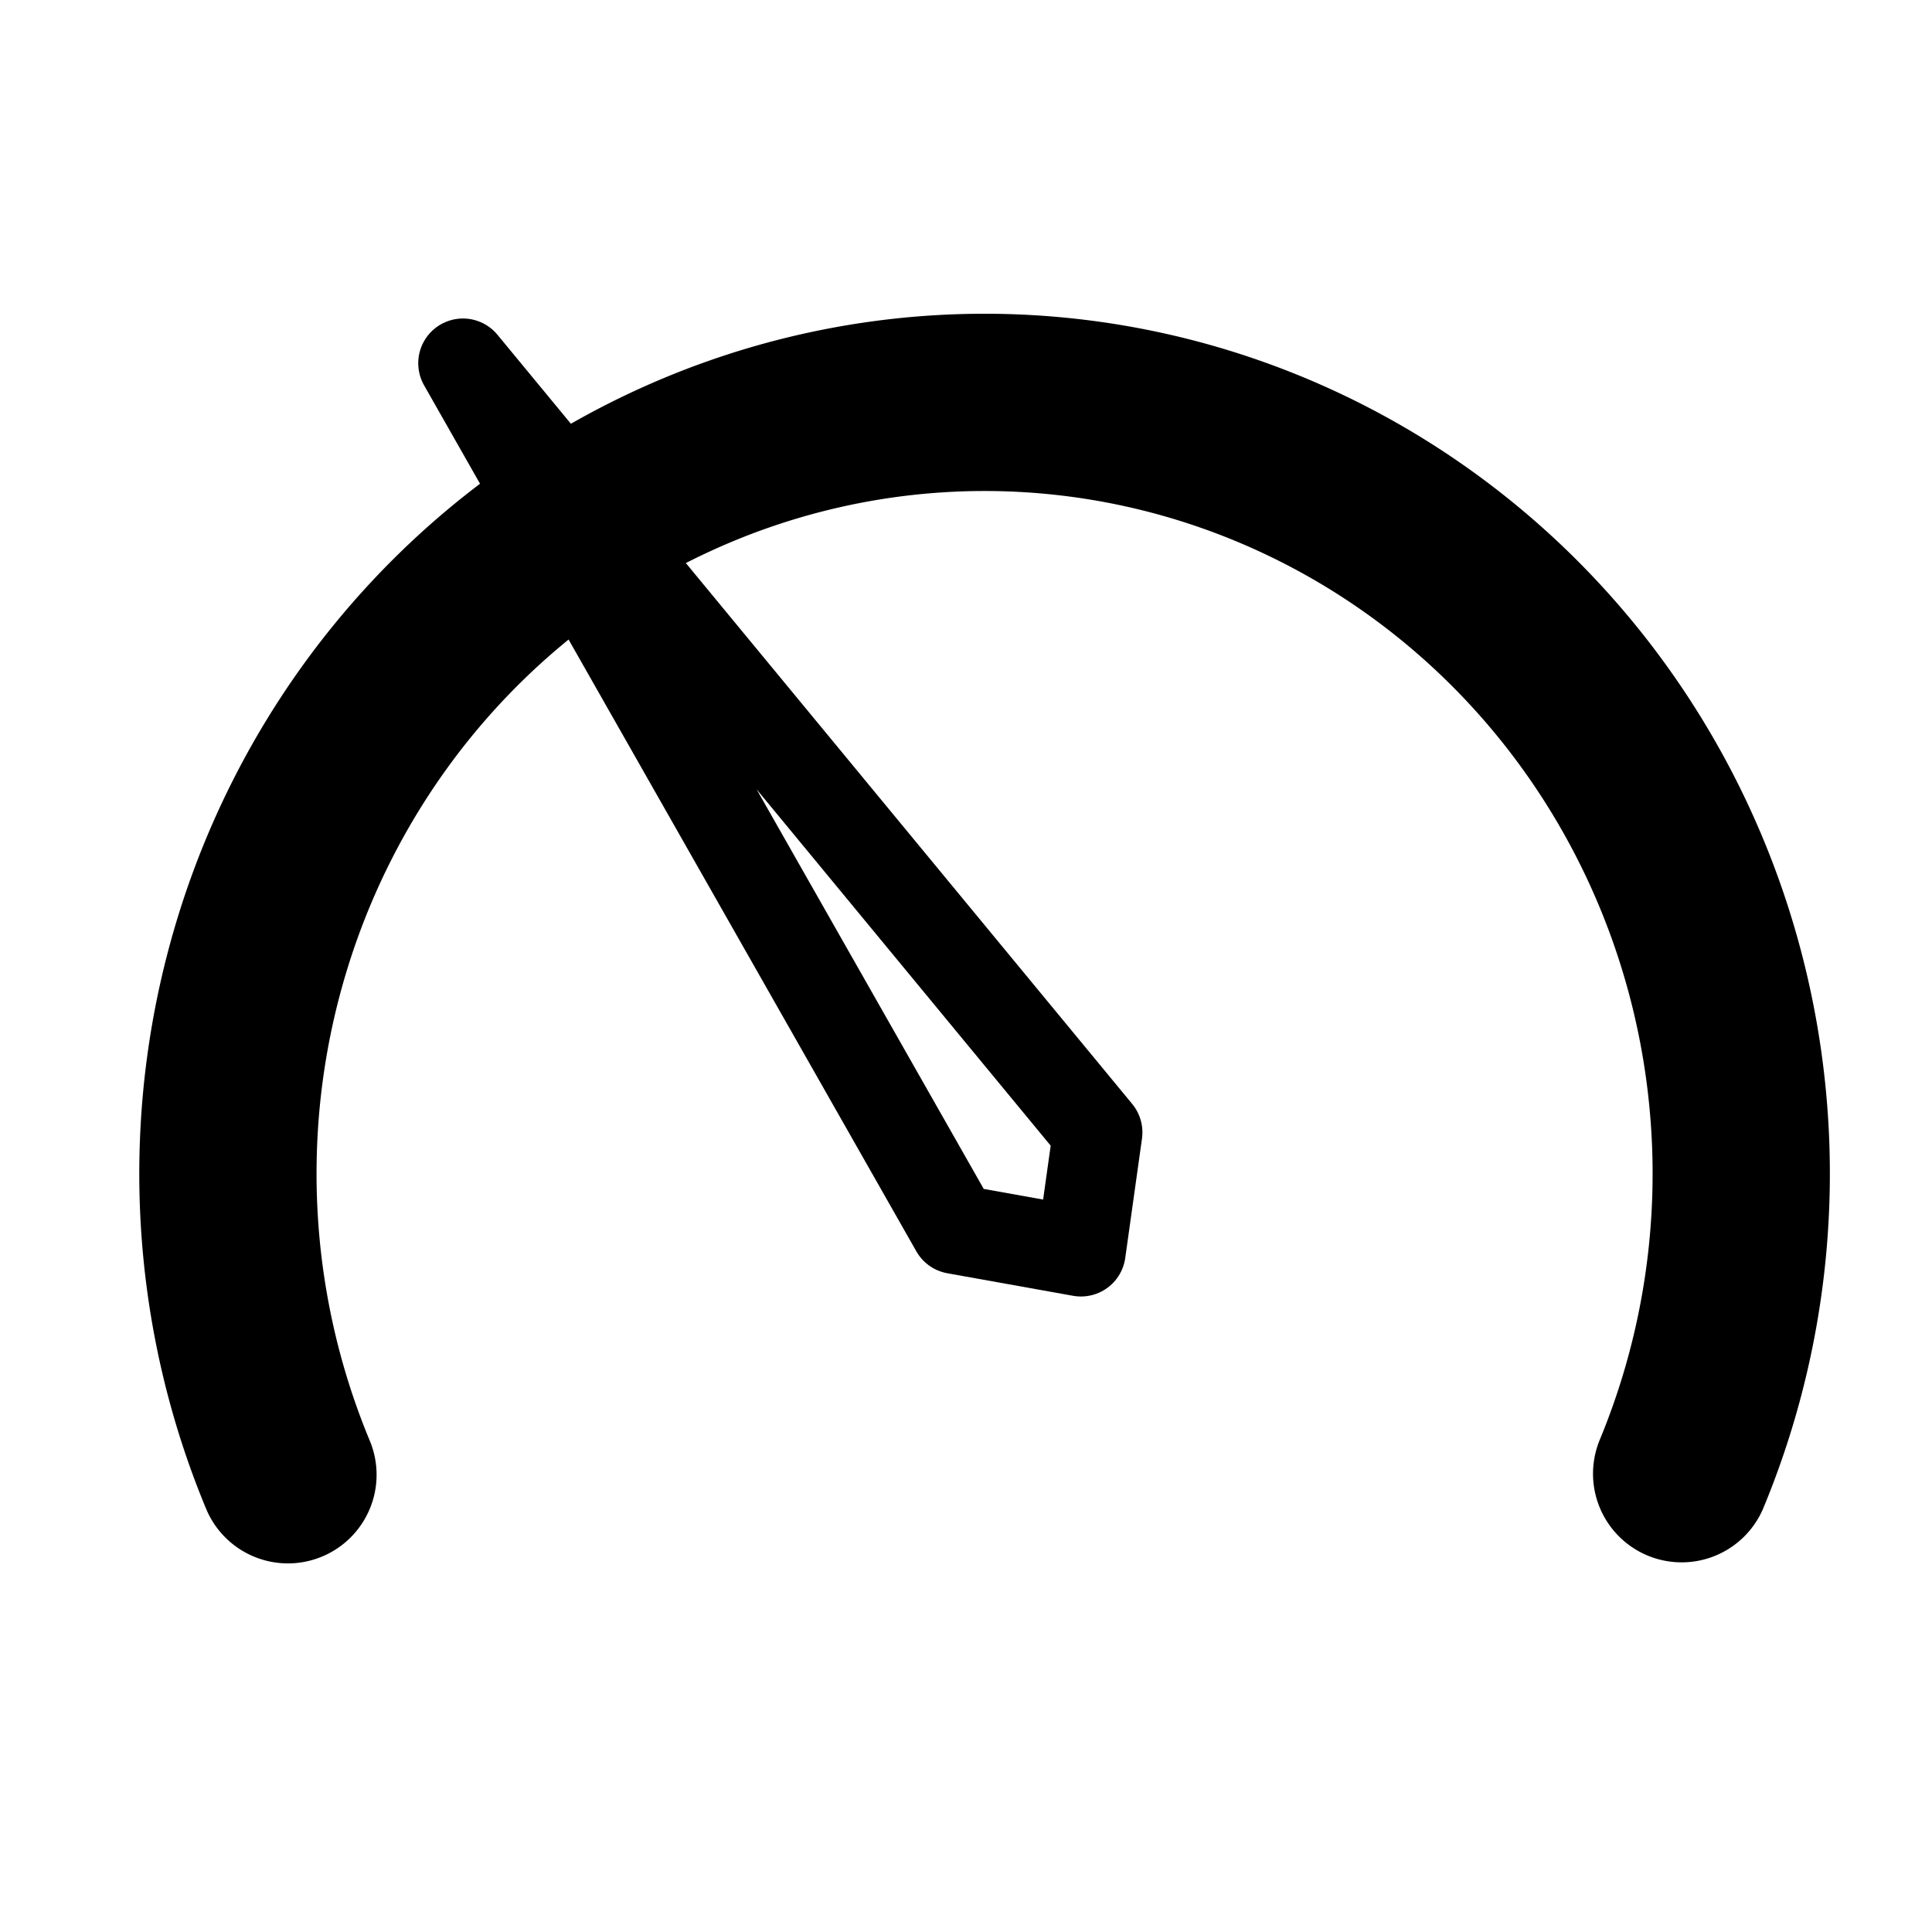
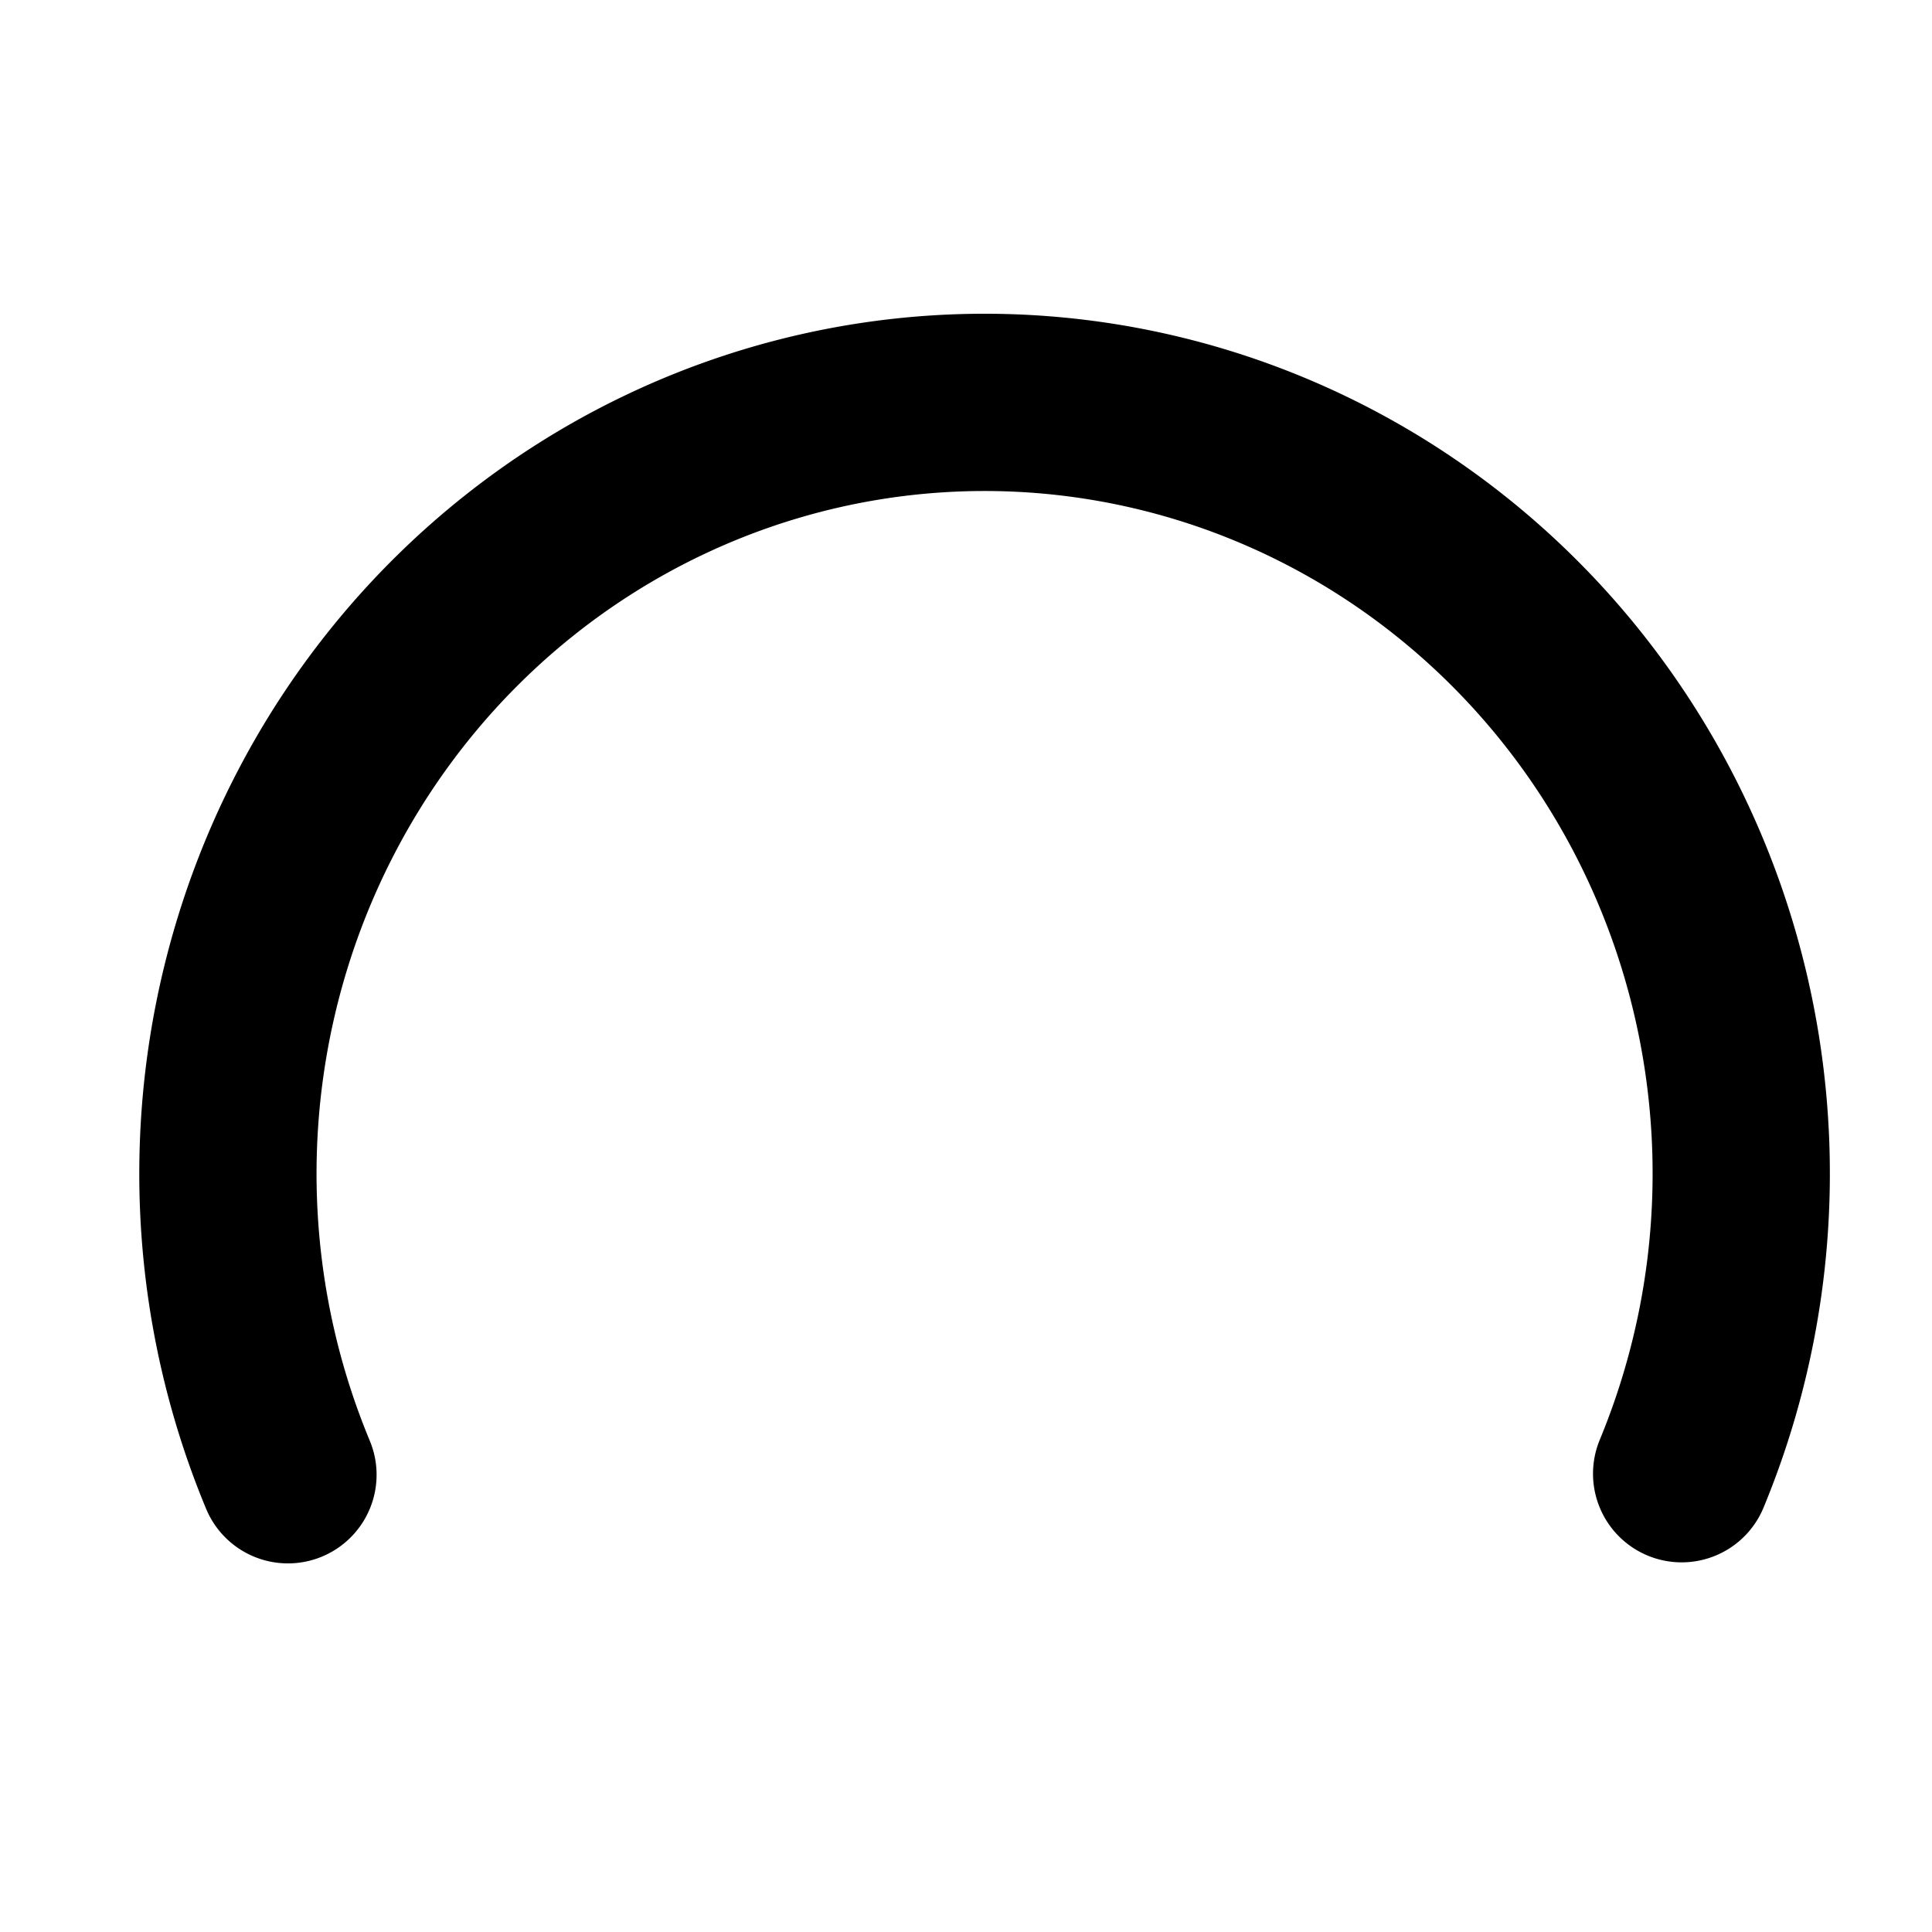
<svg xmlns="http://www.w3.org/2000/svg" width="90.709" height="90.709" version="1.1" viewBox="0 0 24 24">
  <g transform="translate(0,-273)" fill="none" stroke="#000" stroke-linecap="round" stroke-linejoin="round">
    <path d="m3.577 291.32a9.399 9.581 0 0 1 2.907-11.322 9.399 9.581 0 0 1 11.482-9e-3 9.399 9.581 0 0 1 2.924 11.318" stroke-width="2.202" />
-     <path d="m11.866 288.27 1.562 0.28 0.208-1.483-7.885-9.555z" stroke-width="1.111" />
  </g>
</svg>